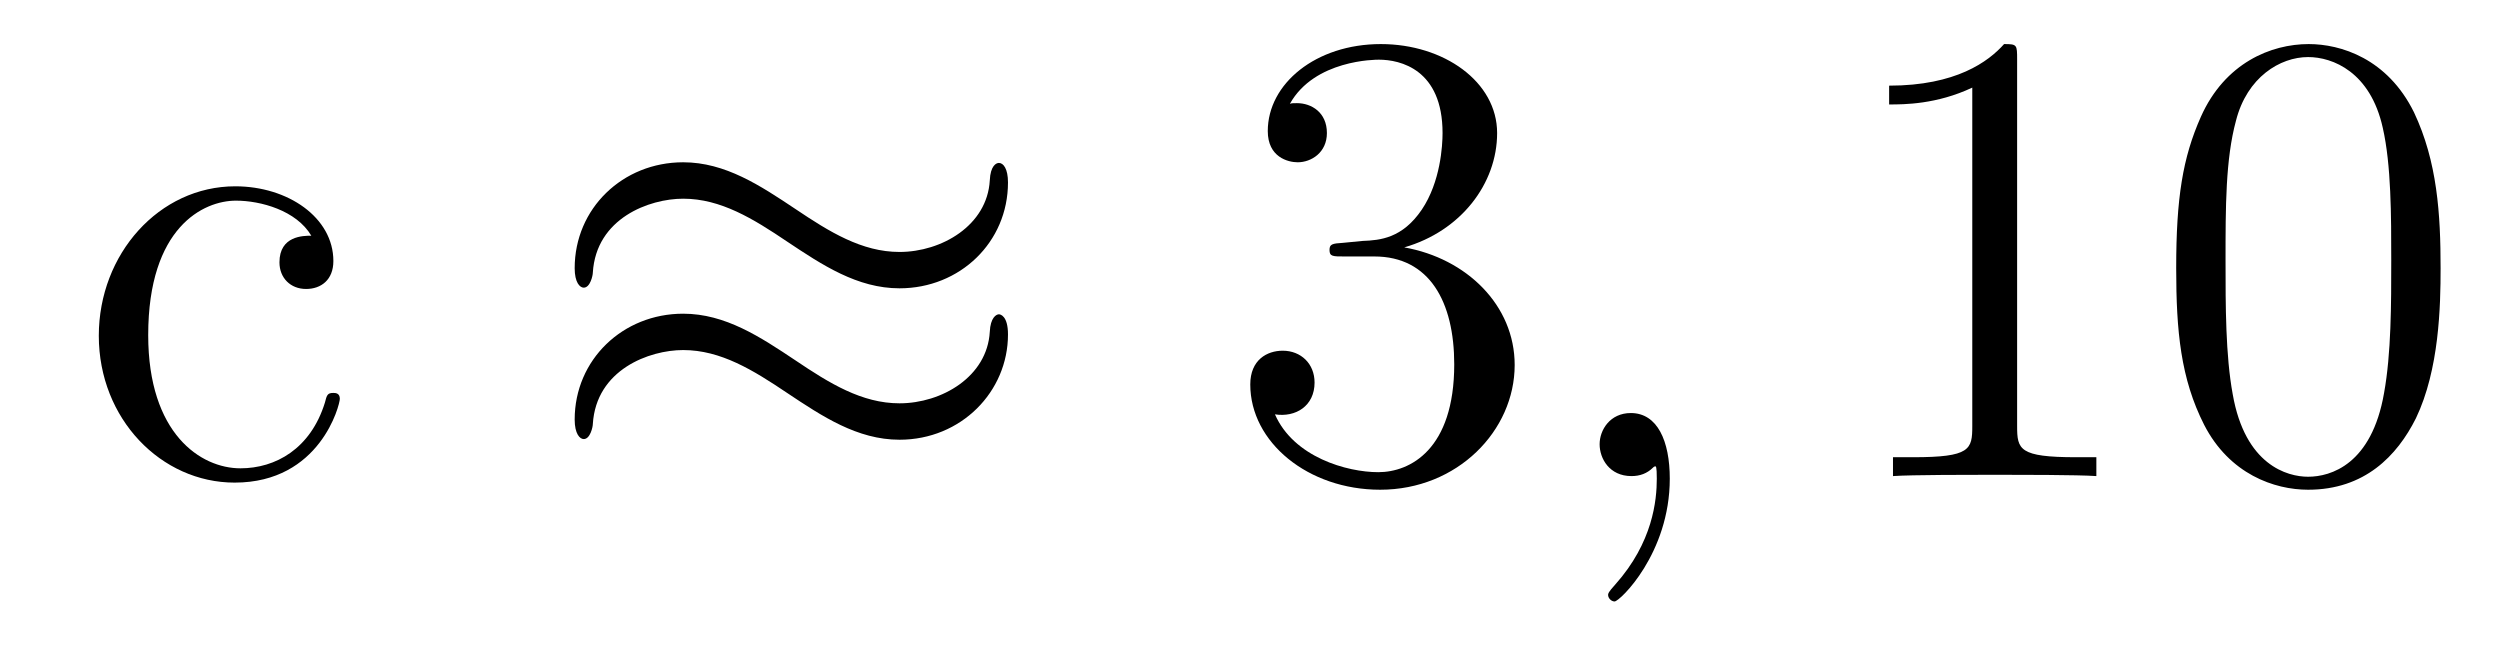
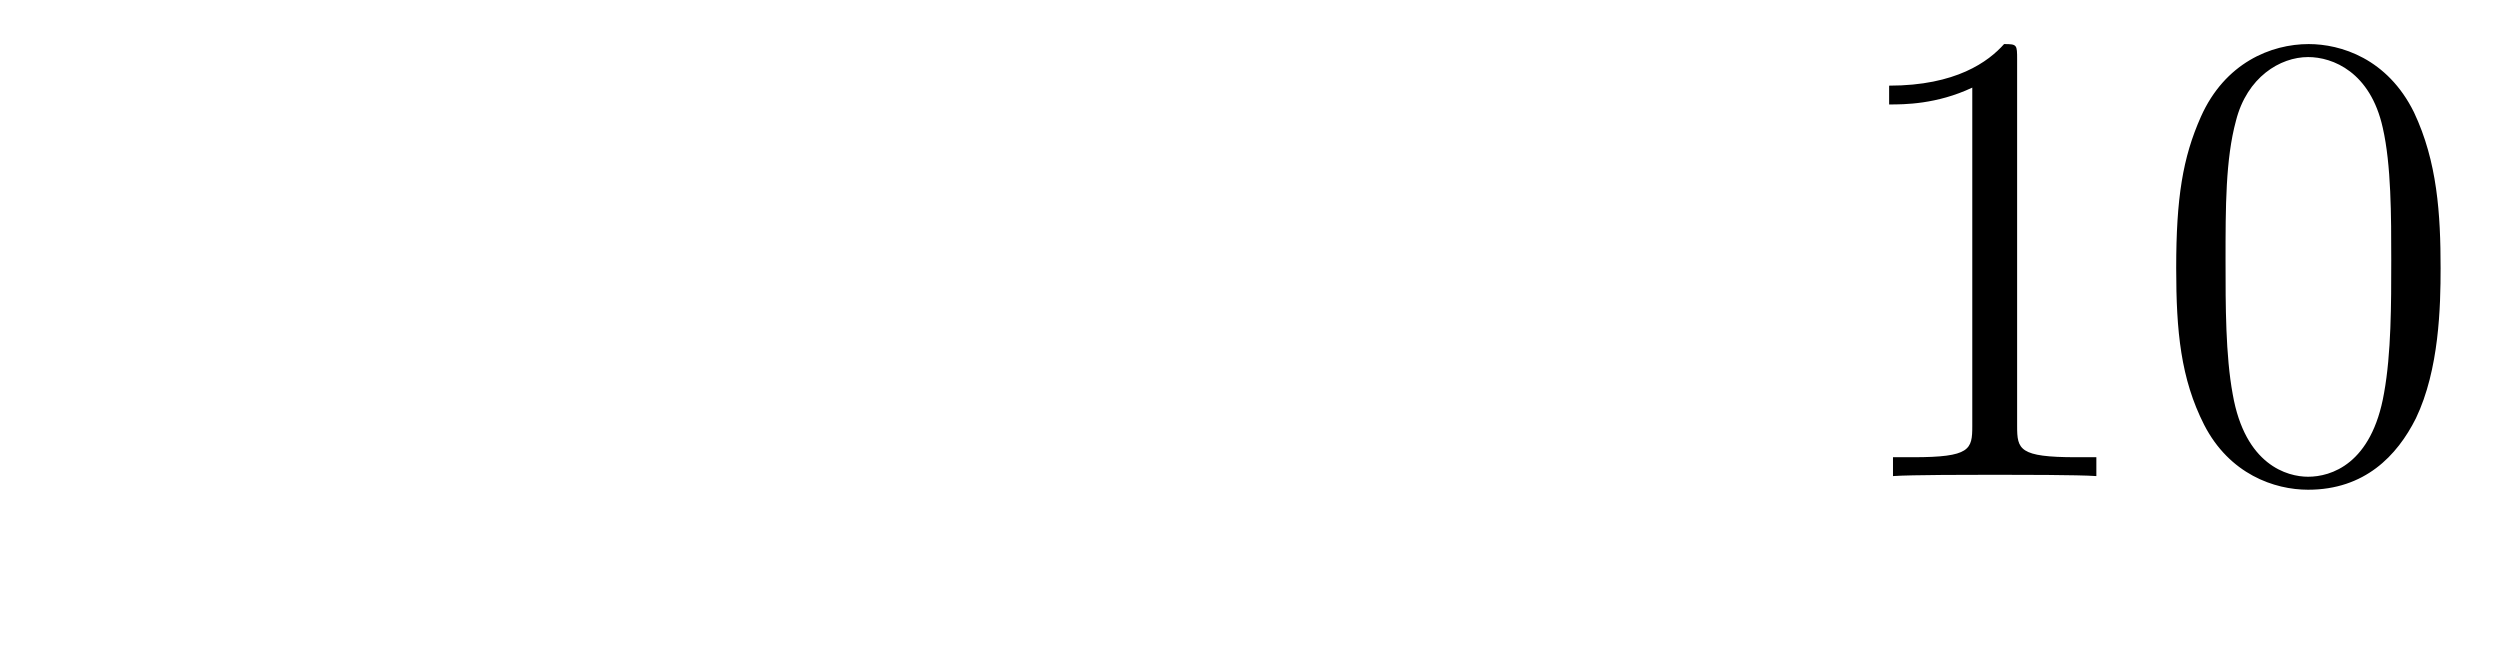
<svg xmlns="http://www.w3.org/2000/svg" version="1.1" width="46pt" height="12pt" viewBox="0 -12 46 12">
  <g id="page1">
    <g transform="matrix(1 0 0 -1 -127 651)">
-       <path d="M132.728 658.663C132.584 658.663 132.142 658.663 132.142 658.173C132.142 657.886 132.345 657.683 132.632 657.683C132.907 657.683 133.134 657.85 133.134 658.197C133.134 658.998 132.297 659.572 131.329 659.572C129.93 659.572 128.818 658.328 128.818 656.822C128.818 655.292 129.966 654.12 131.317 654.12C132.895 654.12 133.253 655.555 133.253 655.662S133.17 655.77 133.134 655.77C133.026 655.77 133.014 655.734 132.978 655.591C132.715 654.742 132.07 654.383 131.424 654.383C130.695 654.383 129.727 655.017 129.727 656.834C129.727 658.818 130.743 659.308 131.341 659.308C131.795 659.308 132.453 659.129 132.728 658.663Z" />
-       <path d="M145.547 659.643C145.547 659.894 145.463 660.002 145.38 660.002C145.332 660.002 145.224 659.954 145.212 659.679C145.165 658.854 144.328 658.364 143.551 658.364C142.857 658.364 142.26 658.735 141.638 659.153C140.993 659.583 140.347 660.014 139.57 660.014C138.458 660.014 137.574 659.165 137.574 658.065C137.574 657.802 137.669 657.707 137.741 657.707C137.861 657.707 137.908 657.934 137.908 657.982C137.968 658.986 138.948 659.344 139.57 659.344C140.263 659.344 140.861 658.974 141.483 658.555C142.128 658.125 142.774 657.695 143.551 657.695C144.663 657.695 145.547 658.543 145.547 659.643ZM145.547 656.846C145.547 657.193 145.404 657.217 145.38 657.217C145.332 657.217 145.224 657.157 145.212 656.894C145.165 656.069 144.328 655.579 143.551 655.579C142.857 655.579 142.26 655.949 141.638 656.368C140.993 656.798 140.347 657.228 139.57 657.228C138.458 657.228 137.574 656.38 137.574 655.28C137.574 655.017 137.669 654.921 137.741 654.921C137.861 654.921 137.908 655.148 137.908 655.196C137.968 656.2 138.948 656.559 139.57 656.559C140.263 656.559 140.861 656.188 141.483 655.77C142.128 655.34 142.774 654.909 143.551 654.909C144.686 654.909 145.547 655.794 145.547 656.846Z" />
-       <path d="M151.714 658.532C151.511 658.52 151.463 658.507 151.463 658.4C151.463 658.281 151.523 658.281 151.738 658.281H152.288C153.304 658.281 153.758 657.444 153.758 656.296C153.758 654.73 152.946 654.312 152.36 654.312C151.786 654.312 150.805 654.587 150.459 655.376C150.841 655.316 151.188 655.531 151.188 655.961C151.188 656.308 150.937 656.547 150.602 656.547C150.315 656.547 150.005 656.38 150.005 655.926C150.005 654.862 151.069 653.989 152.395 653.989C153.818 653.989 154.87 655.077 154.87 656.284C154.87 657.384 153.985 658.245 152.838 658.448C153.878 658.747 154.547 659.619 154.547 660.552C154.547 661.496 153.567 662.189 152.407 662.189C151.212 662.189 150.327 661.46 150.327 660.588C150.327 660.109 150.698 660.014 150.877 660.014C151.128 660.014 151.415 660.193 151.415 660.552C151.415 660.934 151.128 661.102 150.865 661.102C150.794 661.102 150.77 661.102 150.734 661.09C151.188 661.902 152.312 661.902 152.371 661.902C152.766 661.902 153.543 661.723 153.543 660.552C153.543 660.325 153.507 659.655 153.16 659.141C152.802 658.615 152.395 658.579 152.073 658.567L151.714 658.532Z" />
-       <path d="M157.724 654.192C157.724 654.886 157.497 655.4 157.007 655.4C156.625 655.4 156.433 655.089 156.433 654.826C156.433 654.563 156.613 654.24 157.019 654.24C157.175 654.24 157.306 654.288 157.414 654.395C157.437 654.419 157.45 654.419 157.462 654.419C157.485 654.419 157.485 654.252 157.485 654.192C157.485 653.798 157.414 653.021 156.72 652.244C156.589 652.1 156.589 652.076 156.589 652.053C156.589 651.993 156.649 651.933 156.708 651.933C156.804 651.933 157.724 652.818 157.724 654.192Z" />
      <path d="M164.115 661.902C164.115 662.178 164.115 662.189 163.875 662.189C163.589 661.867 162.991 661.424 161.76 661.424V661.078C162.035 661.078 162.632 661.078 163.29 661.388V655.16C163.29 654.73 163.254 654.587 162.202 654.587H161.831V654.24C162.154 654.264 163.314 654.264 163.708 654.264C164.103 654.264 165.25 654.264 165.573 654.24V654.587H165.202C164.151 654.587 164.115 654.73 164.115 655.16V661.902ZM171.907 658.065C171.907 659.058 171.847 660.026 171.417 660.934C170.927 661.927 170.066 662.189 169.48 662.189C168.787 662.189 167.938 661.843 167.496 660.851C167.161 660.097 167.042 659.356 167.042 658.065C167.042 656.906 167.125 656.033 167.556 655.184C168.022 654.276 168.847 653.989 169.469 653.989C170.508 653.989 171.106 654.611 171.453 655.304C171.883 656.2 171.907 657.372 171.907 658.065ZM169.469 654.228C169.086 654.228 168.309 654.443 168.082 655.746C167.95 656.463 167.95 657.372 167.95 658.209C167.95 659.189 167.95 660.073 168.142 660.779C168.345 661.58 168.954 661.95 169.469 661.95C169.923 661.95 170.616 661.675 170.843 660.648C170.999 659.966 170.999 659.022 170.999 658.209C170.999 657.408 170.999 656.499 170.867 655.77C170.64 654.455 169.887 654.228 169.469 654.228Z" />
    </g>
  </g>
</svg>